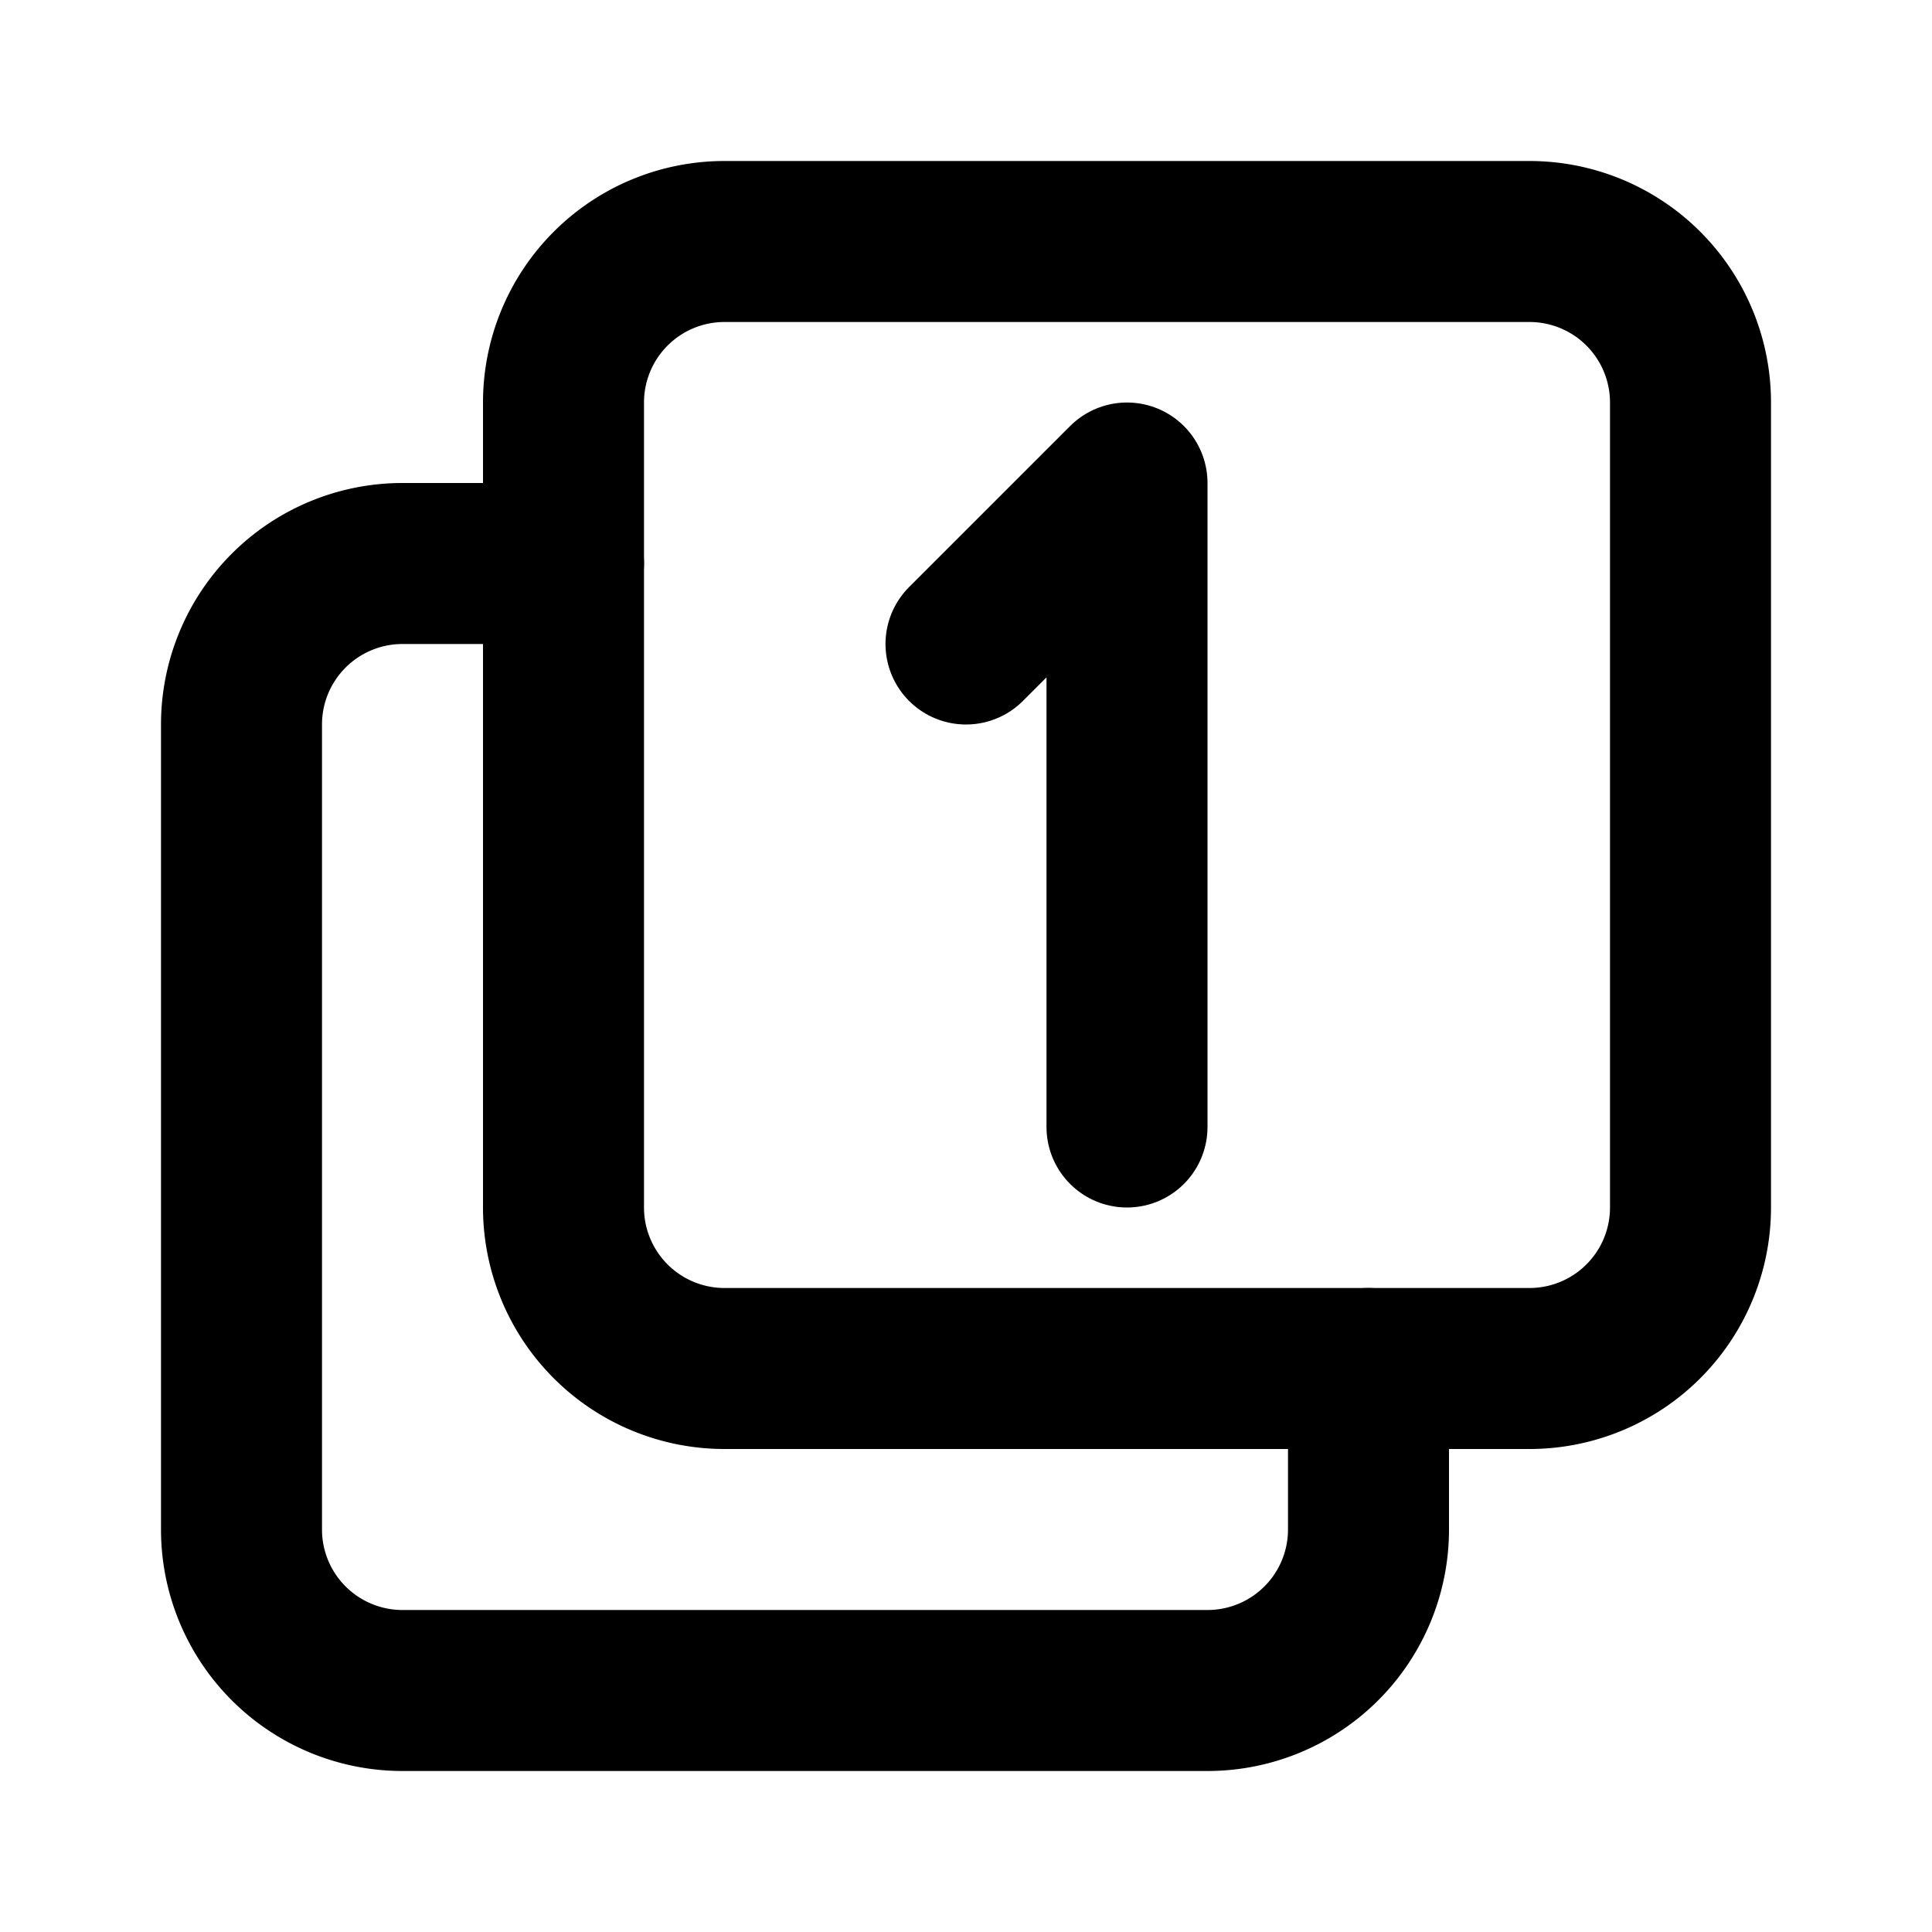
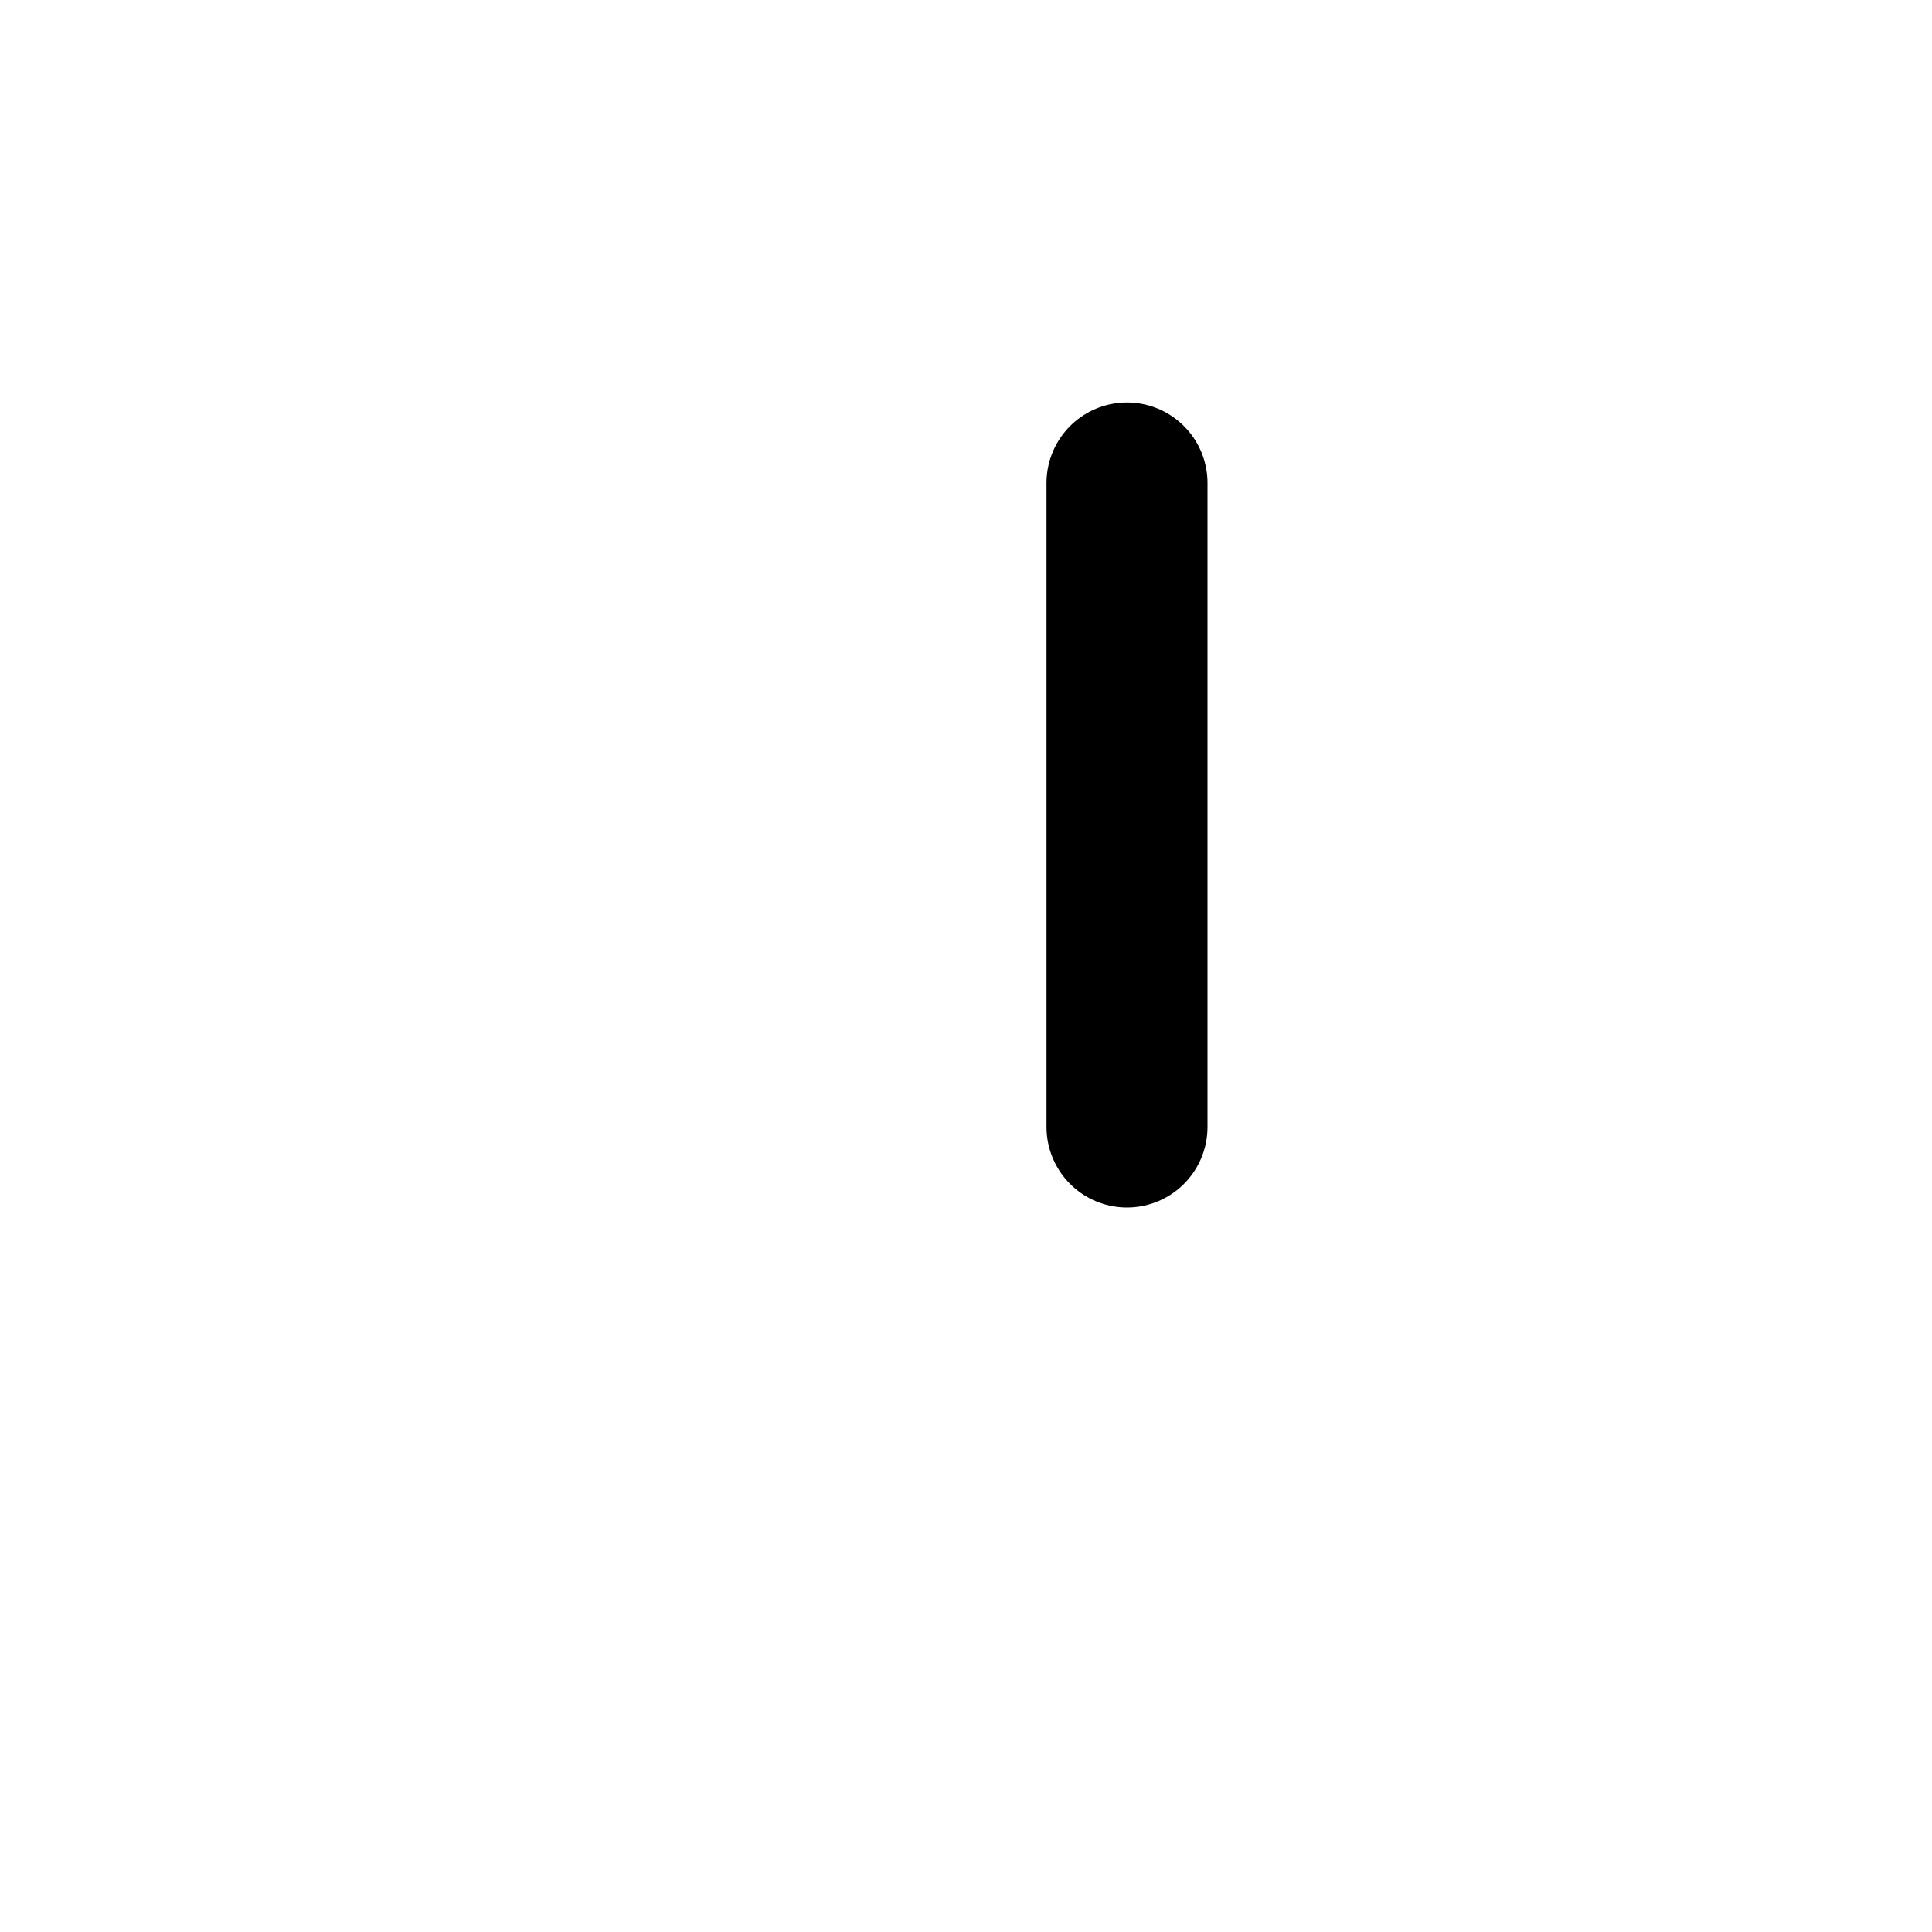
<svg xmlns="http://www.w3.org/2000/svg" width="32" height="32" viewBox="0 0 24 24">
  <g fill="none" stroke="currentColor" stroke-linecap="round" stroke-linejoin="round" stroke-width="2">
-     <path d="M7 5a2 2 0 0 1 2-2h10a2 2 0 0 1 2 2v10a2 2 0 0 1-2 2H9a2 2 0 0 1-2-2z" />
-     <path d="M17 17v2a2 2 0 0 1-2 2H5a2 2 0 0 1-2-2V9a2 2 0 0 1 2-2h2" />
-     <path d="M14 14V6l-2 2" />
+     <path d="M14 14V6" />
  </g>
</svg>